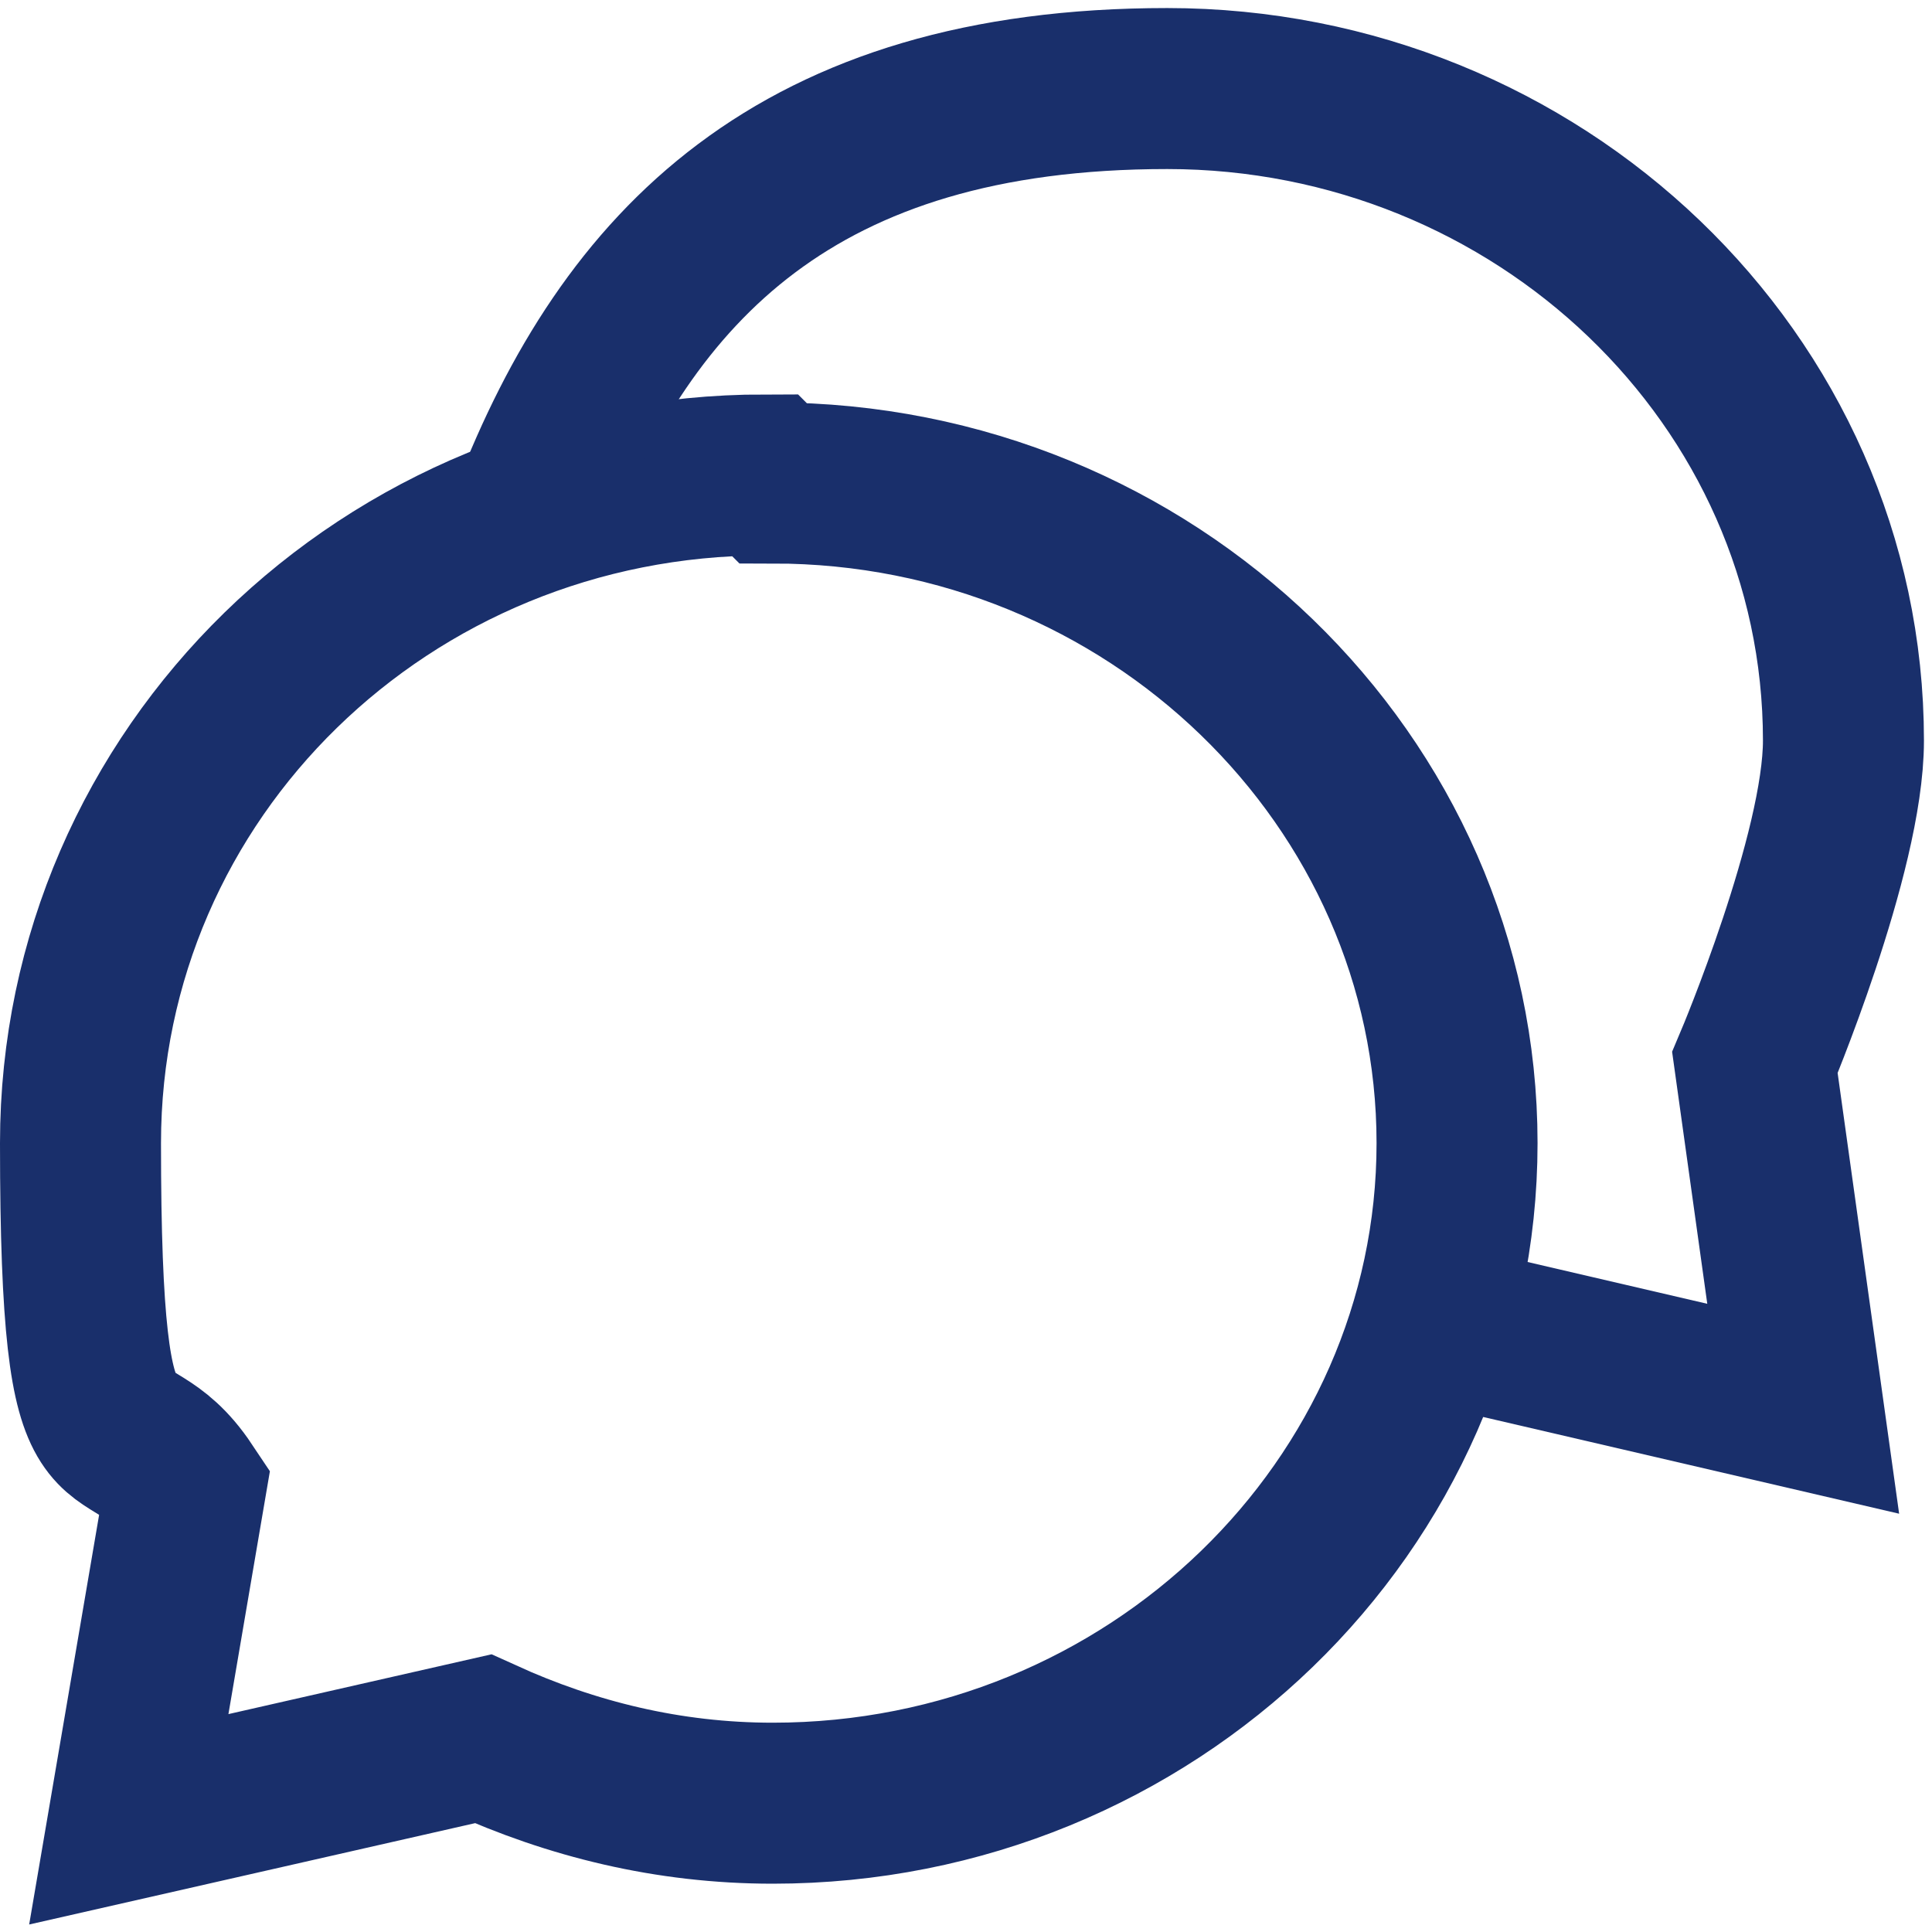
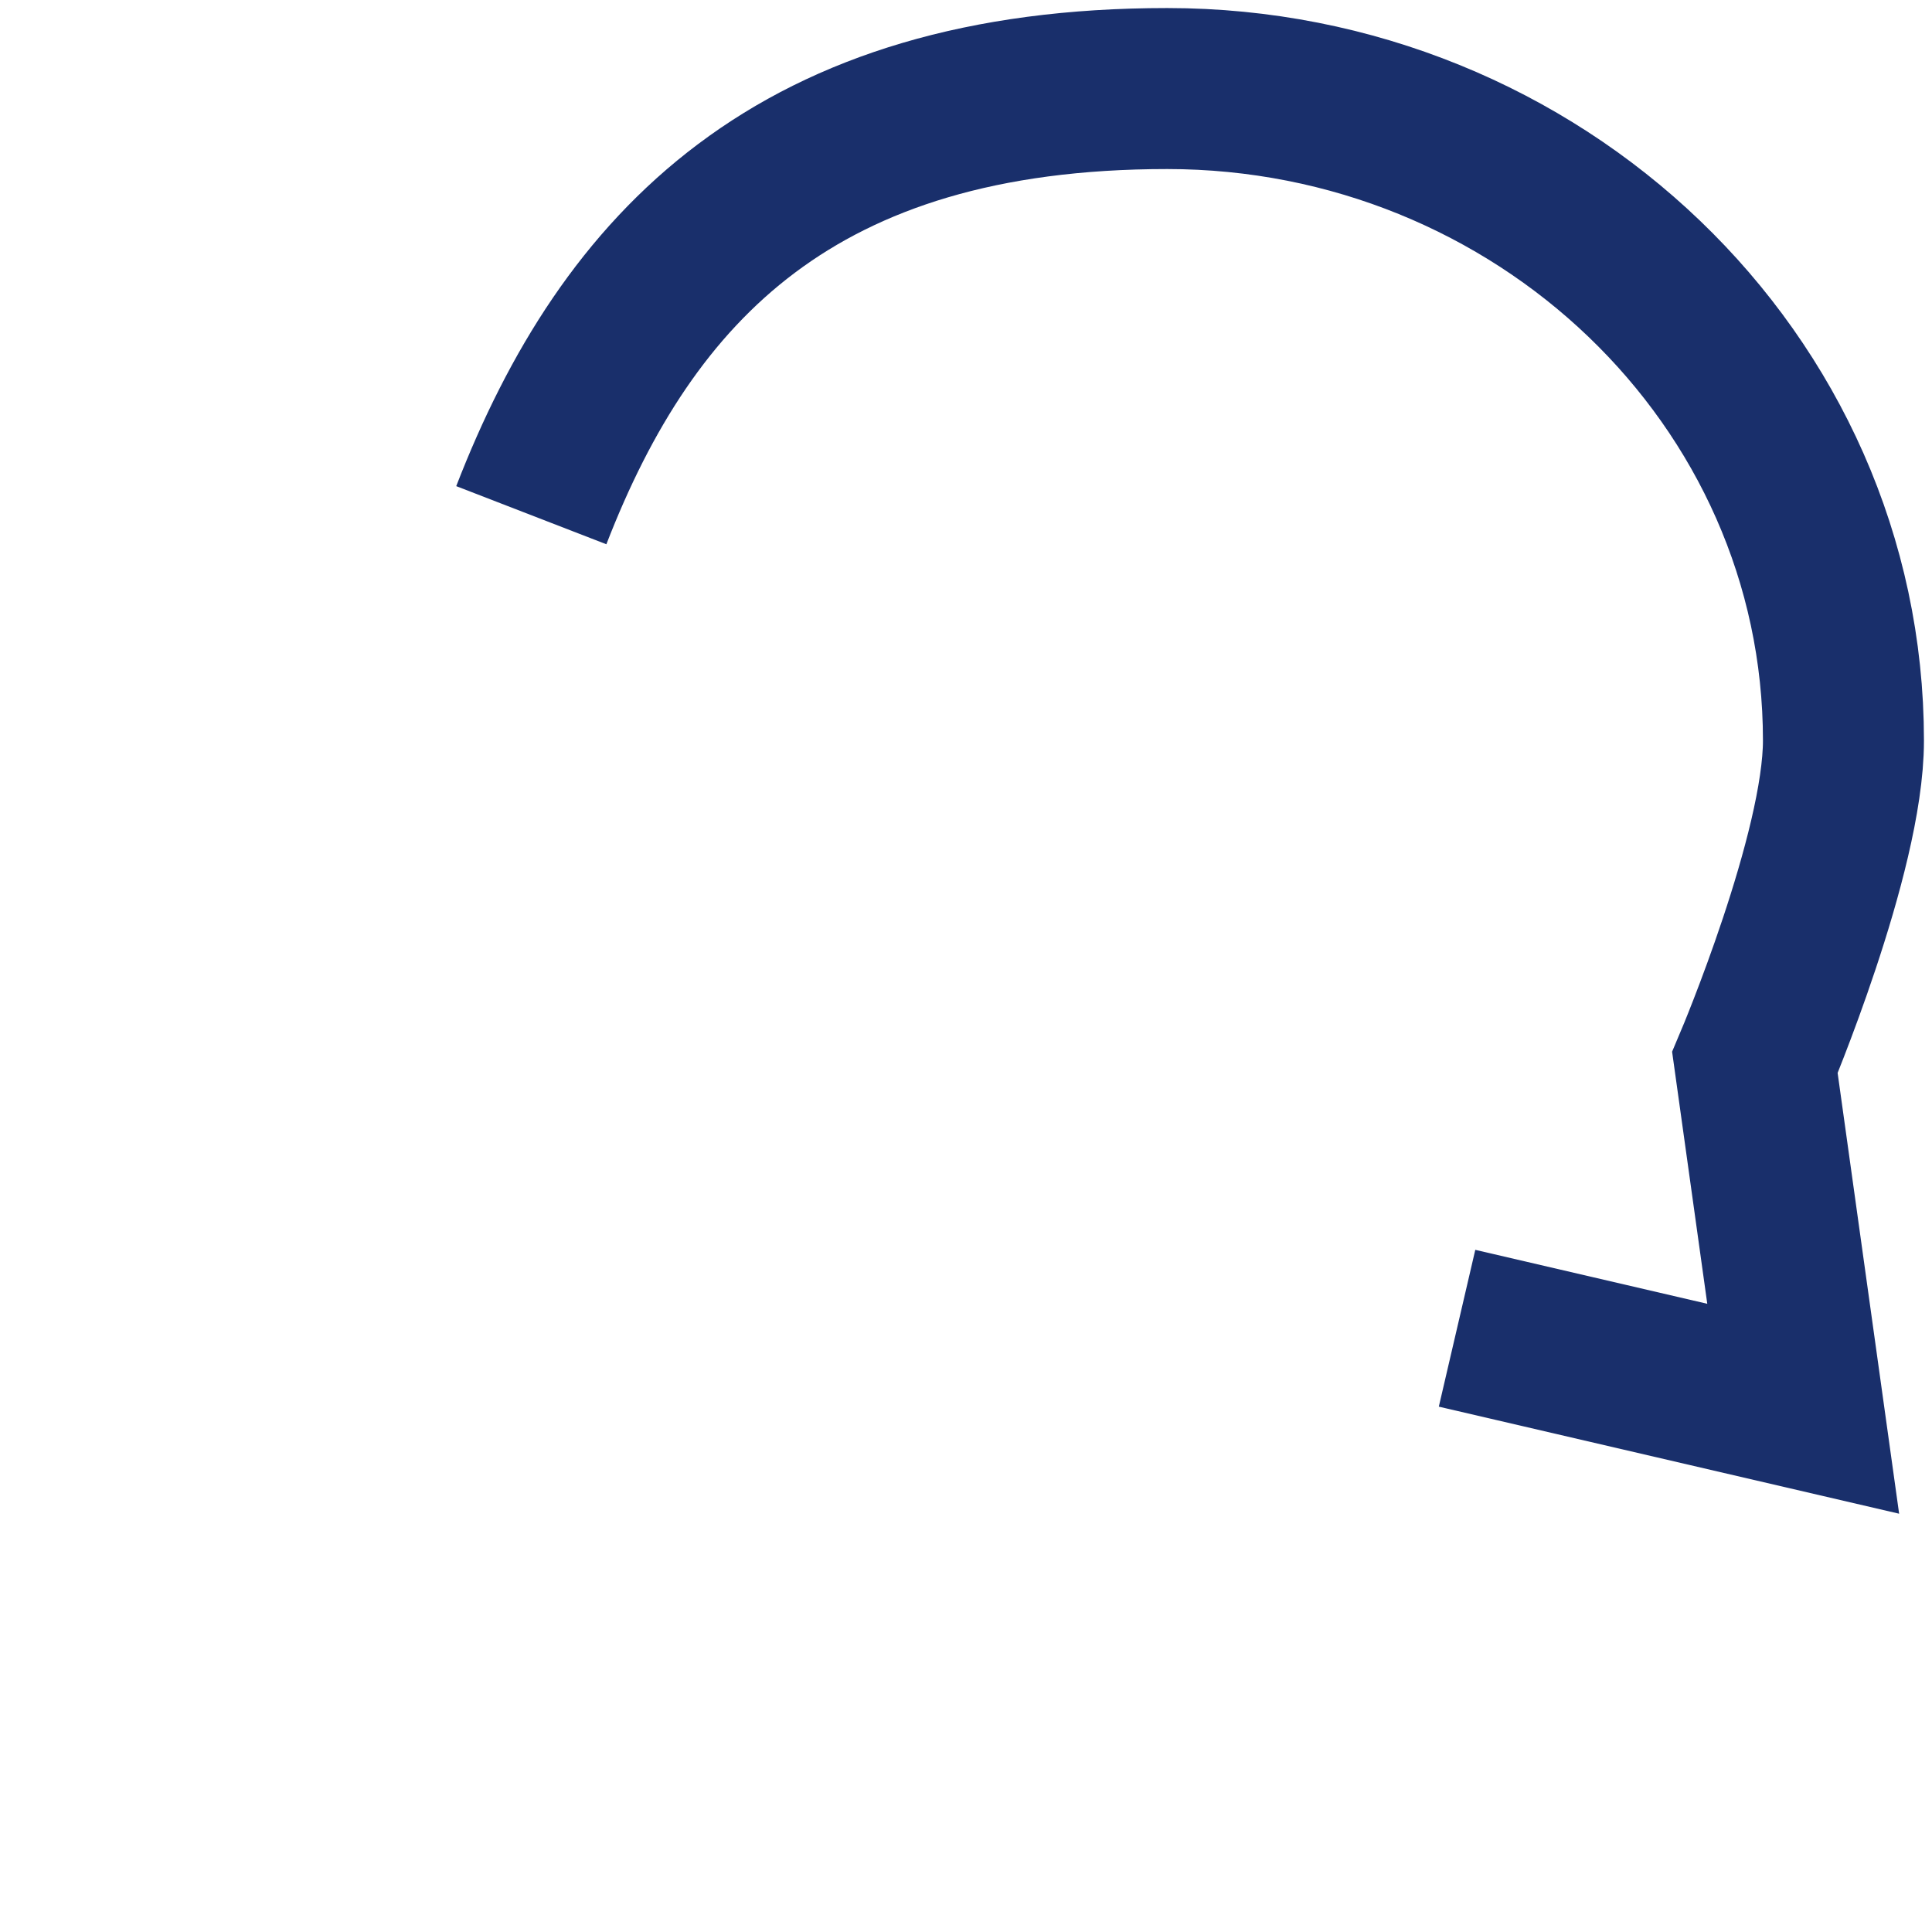
<svg xmlns="http://www.w3.org/2000/svg" id="_레이어_1" data-name="레이어_1" version="1.1" viewBox="0 0 24 24">
  <defs>
    <style>
      .st0 {
        stroke: #192f6b;
        stroke-miterlimit: 10;
        stroke-width: 2px;
      }

      .st0, .st1 {
        fill: none;
      }

      .st2 {
        clip-path: url(#clippath);
      }
    </style>
    <clipPath id="clippath">
      <rect class="st1" y="0" width="24" height="24" />
    </clipPath>
  </defs>
  <g class="st2">
    <g>
-       <path class="st0" d="M9.5,5.9C4.8,5.9,1,9.6,1,14.2s.5,3.1,1.3,4.3l-.7,4.1,4.4-1c1.1.5,2.3.8,3.6.8,4.7,0,8.5-3.7,8.5-8.2s-3.8-8.2-8.5-8.2h0Z" />
      <path class="st0" d="M18.1,16.5l4.3,1-.6-4.3s1.1-2.6,1.1-4c0-4.5-3.8-8.1-8.4-8.1s-6.7,2.2-7.9,5.3" />
    </g>
  </g>
</svg>